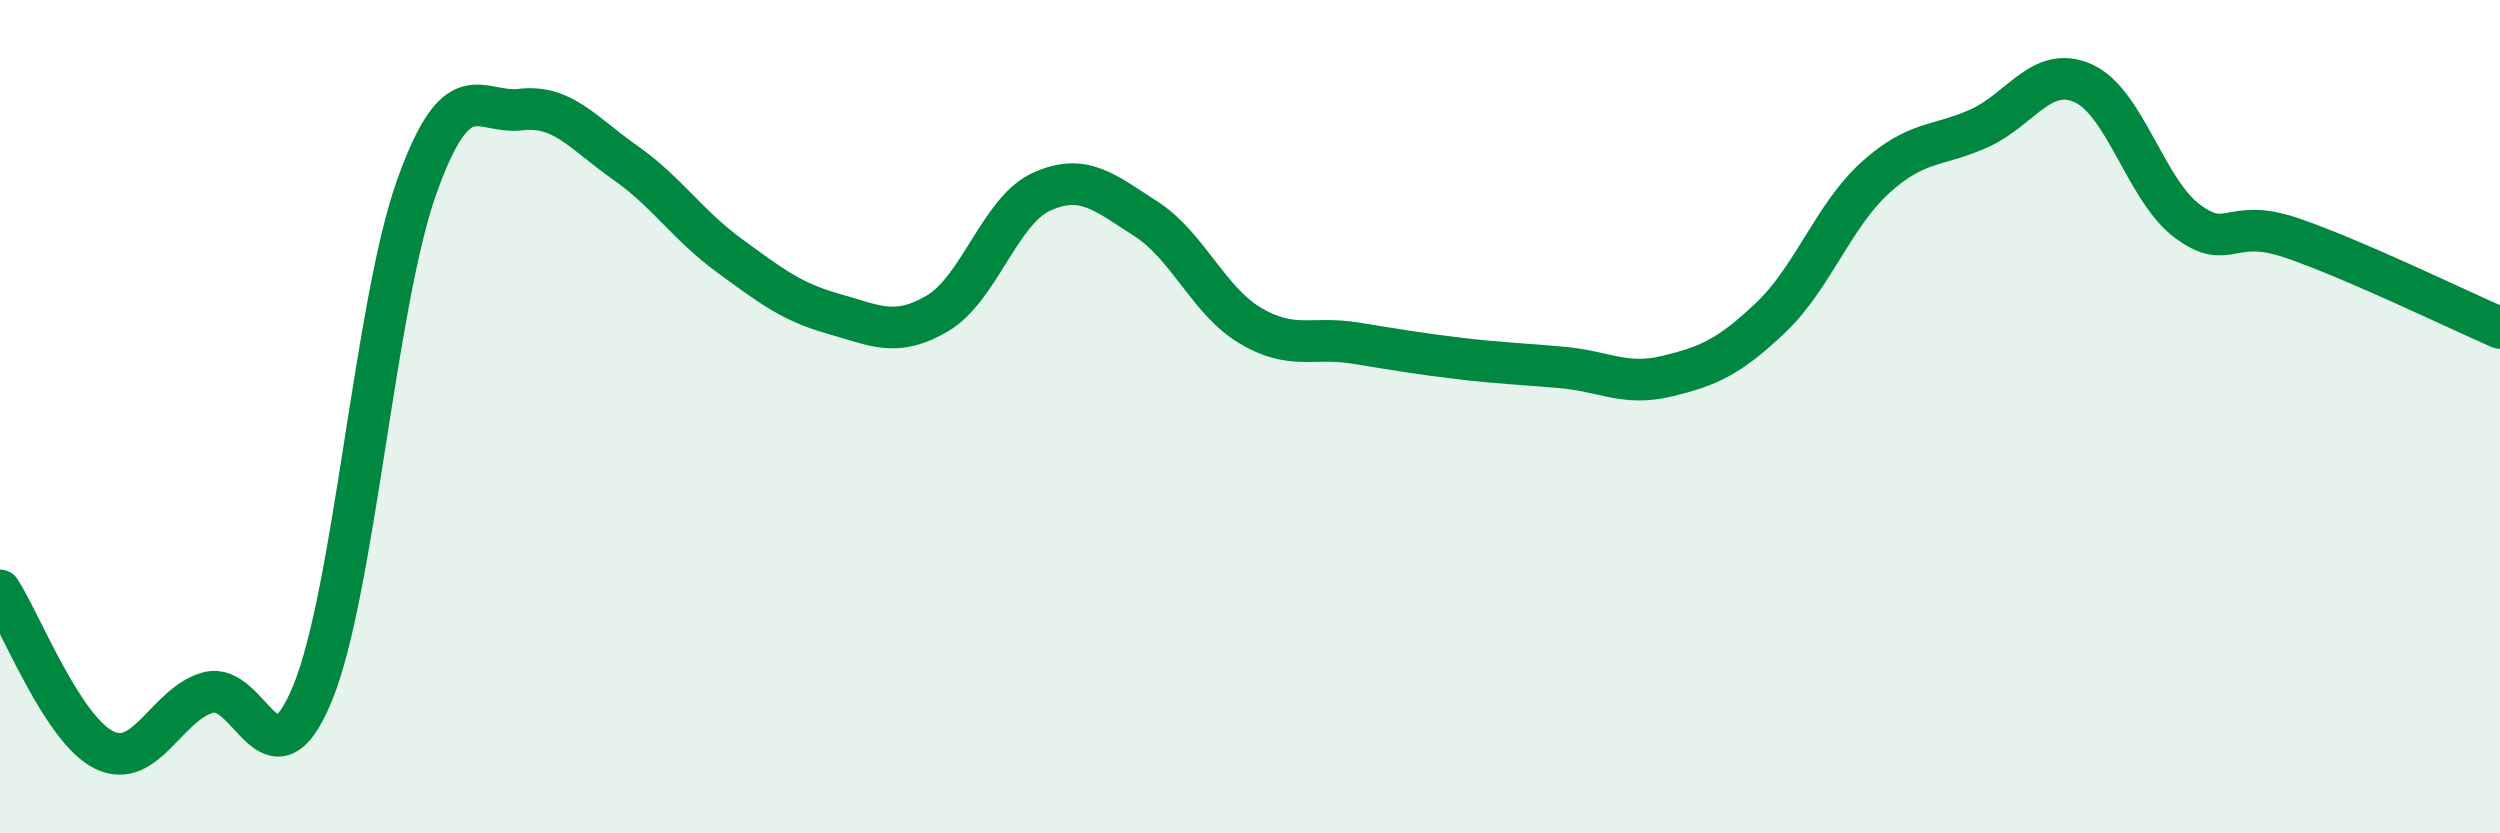
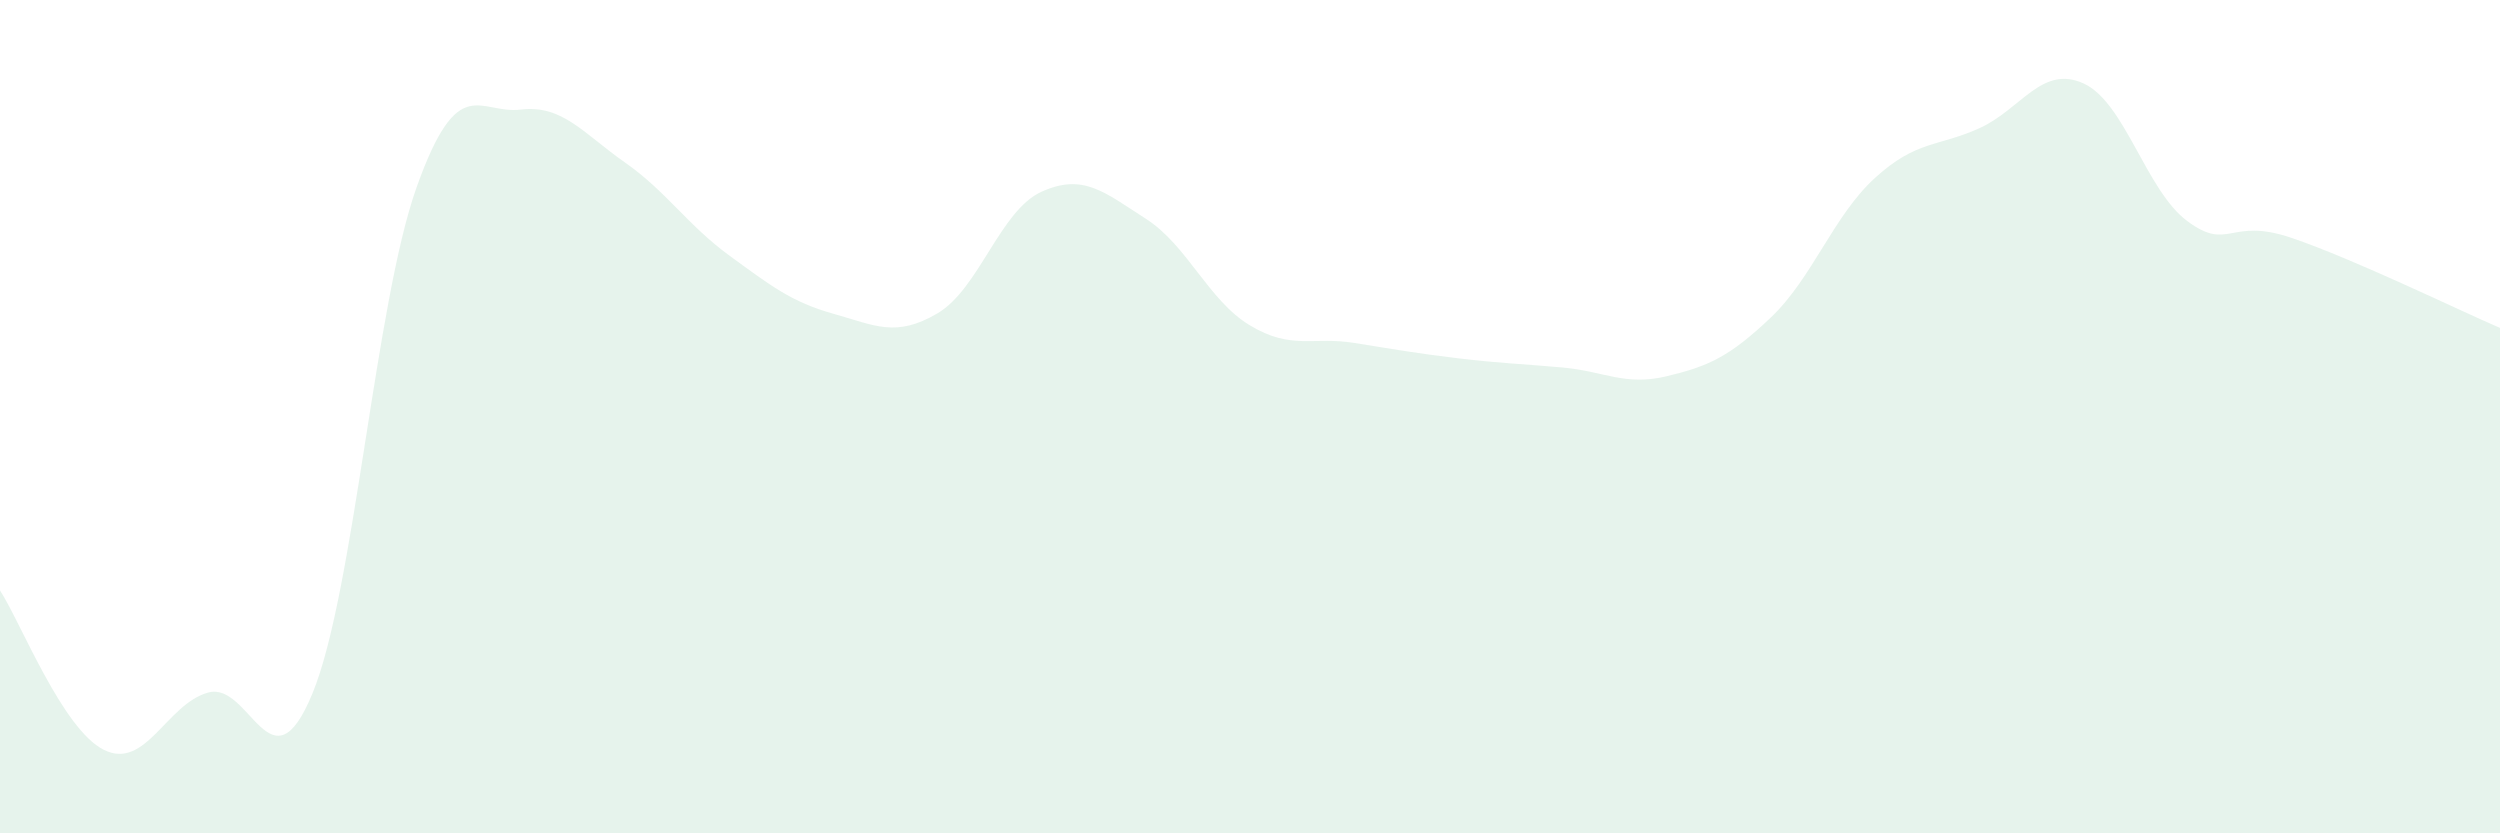
<svg xmlns="http://www.w3.org/2000/svg" width="60" height="20" viewBox="0 0 60 20">
  <path d="M 0,14.17 C 0.5,14.94 1.5,17.51 2.5,18 C 3.5,18.49 4,16.89 5,16.62 C 6,16.35 6.5,19.07 7.5,16.64 C 8.5,14.21 9,7.29 10,4.49 C 11,1.69 11.5,2.75 12.5,2.63 C 13.5,2.51 14,3.2 15,3.9 C 16,4.6 16.5,5.4 17.5,6.13 C 18.5,6.86 19,7.25 20,7.53 C 21,7.81 21.5,8.11 22.5,7.52 C 23.5,6.93 24,5.05 25,4.6 C 26,4.15 26.5,4.61 27.5,5.25 C 28.5,5.89 29,7.21 30,7.81 C 31,8.41 31.5,8.07 32.5,8.23 C 33.5,8.39 34,8.48 35,8.6 C 36,8.72 36.5,8.73 37.5,8.82 C 38.5,8.91 39,9.27 40,9.03 C 41,8.79 41.5,8.57 42.5,7.62 C 43.5,6.67 44,5.18 45,4.27 C 46,3.36 46.5,3.53 47.5,3.08 C 48.5,2.63 49,1.55 50,2 C 51,2.45 51.5,4.57 52.5,5.31 C 53.5,6.05 53.5,5.2 55,5.71 C 56.5,6.22 59,7.44 60,7.87L60 20L0 20Z" fill="#008740" opacity="0.1" stroke-linecap="round" stroke-linejoin="round" />
-   <path d="M 0,14.17 C 0.5,14.94 1.5,17.51 2.5,18 C 3.5,18.49 4,16.89 5,16.62 C 6,16.35 6.5,19.07 7.5,16.64 C 8.5,14.21 9,7.29 10,4.49 C 11,1.69 11.5,2.75 12.5,2.63 C 13.5,2.51 14,3.2 15,3.9 C 16,4.6 16.5,5.4 17.5,6.13 C 18.5,6.86 19,7.25 20,7.53 C 21,7.81 21.5,8.11 22.5,7.52 C 23.5,6.93 24,5.05 25,4.6 C 26,4.15 26.5,4.61 27.5,5.25 C 28.5,5.89 29,7.21 30,7.81 C 31,8.41 31.5,8.07 32.5,8.23 C 33.5,8.39 34,8.48 35,8.6 C 36,8.72 36.5,8.73 37.5,8.82 C 38.5,8.91 39,9.27 40,9.03 C 41,8.79 41.5,8.57 42.5,7.62 C 43.5,6.67 44,5.18 45,4.27 C 46,3.36 46.5,3.53 47.5,3.08 C 48.5,2.63 49,1.55 50,2 C 51,2.45 51.5,4.57 52.5,5.31 C 53.5,6.05 53.5,5.2 55,5.71 C 56.5,6.22 59,7.44 60,7.87" stroke="#008740" stroke-width="1" fill="none" stroke-linecap="round" stroke-linejoin="round" />
</svg>